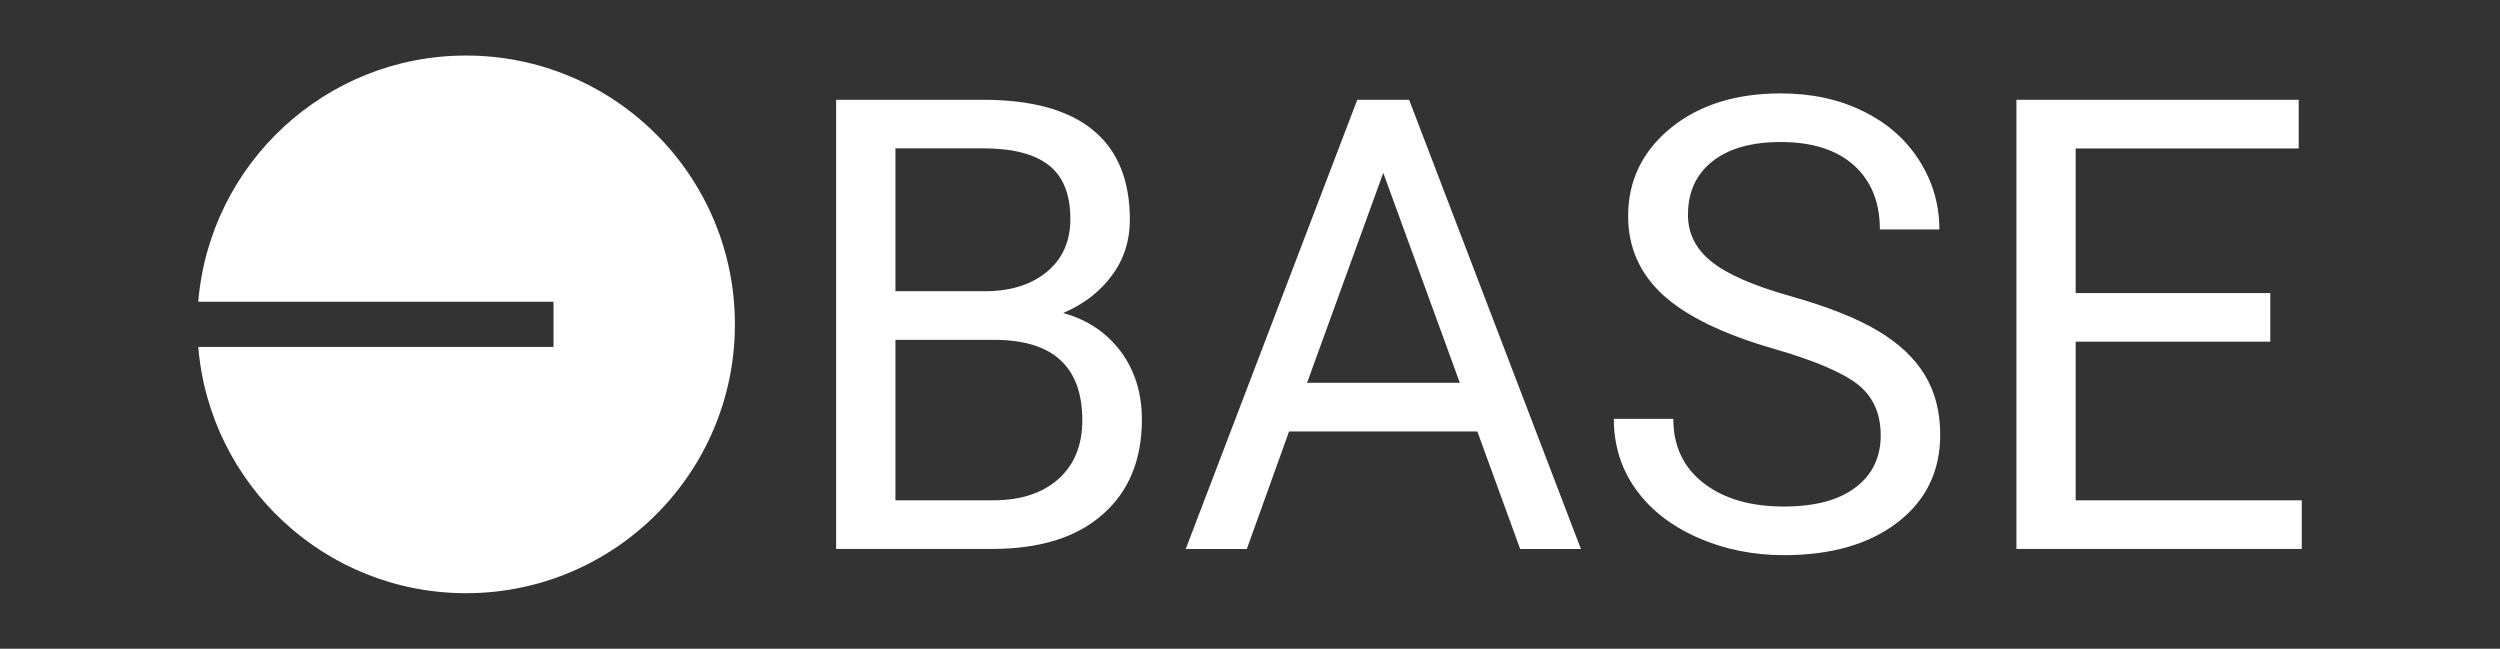
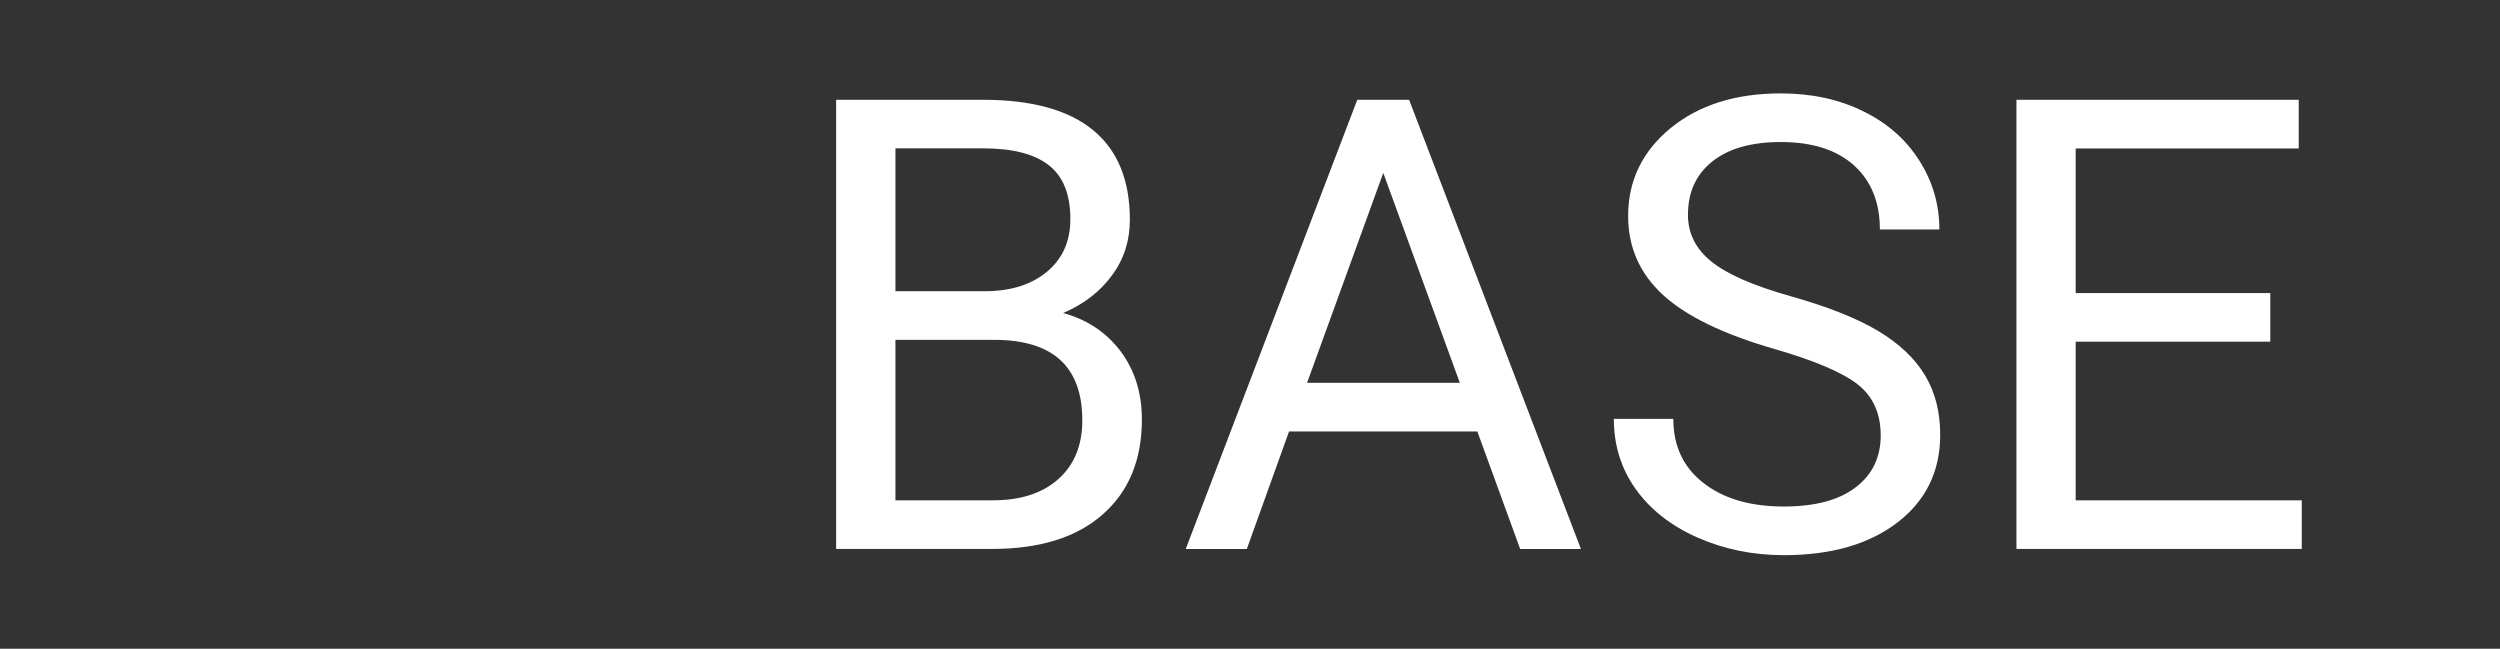
<svg xmlns="http://www.w3.org/2000/svg" width="158" height="41" viewBox="0 0 158 41" fill="none">
  <rect x="0" y="0" width="158" height="41" fill="#333333" stroke="none" />
  <path d="M52.843 34.693V6.307H62.127C65.206 6.307 67.525 6.945 69.078 8.221C70.63 9.492 71.407 11.38 71.407 13.885C71.407 15.209 71.034 16.389 70.274 17.405C69.524 18.431 68.498 19.224 67.195 19.782C68.732 20.207 69.944 21.026 70.838 22.223C71.731 23.43 72.167 24.86 72.167 26.514C72.167 29.061 71.343 31.061 69.689 32.512C68.041 33.969 65.712 34.693 62.696 34.693H52.843ZM56.592 21.478V31.619H62.766C64.51 31.619 65.887 31.172 66.892 30.274C67.897 29.375 68.402 28.136 68.402 26.567C68.402 23.174 66.546 21.478 62.824 21.478H56.592ZM56.592 18.405H62.239C63.877 18.405 65.185 17.99 66.174 17.171C67.153 16.352 67.647 15.246 67.647 13.842C67.647 12.279 67.19 11.146 66.281 10.439C65.371 9.726 63.983 9.375 62.127 9.375H56.592V18.405ZM93.368 27.269H81.468L78.798 34.698H74.938L85.78 6.307H89.056L99.915 34.698H96.075L93.368 27.269ZM82.606 24.195H92.262L87.423 10.928L82.606 24.195ZM112.103 22.042C108.896 21.117 106.562 19.979 105.094 18.633C103.632 17.288 102.898 15.623 102.898 13.651C102.898 11.417 103.796 9.567 105.578 8.099C107.37 6.637 109.688 5.903 112.544 5.903C114.496 5.903 116.24 6.28 117.761 7.035C119.292 7.785 120.467 8.828 121.307 10.157C122.148 11.481 122.568 12.933 122.568 14.502H118.808C118.808 12.784 118.26 11.433 117.17 10.449C116.08 9.471 114.533 8.976 112.544 8.976C110.699 8.976 109.263 9.381 108.231 10.194C107.194 11.013 106.679 12.135 106.679 13.582C106.679 14.741 107.162 15.725 108.152 16.522C109.13 17.32 110.8 18.054 113.161 18.718C115.516 19.383 117.367 20.117 118.696 20.915C120.026 21.712 121.015 22.643 121.658 23.717C122.302 24.78 122.621 26.041 122.621 27.482C122.621 29.784 121.722 31.63 119.93 33.012C118.133 34.395 115.74 35.086 112.735 35.086C110.784 35.086 108.96 34.714 107.274 33.969C105.588 33.22 104.286 32.193 103.366 30.896C102.446 29.598 101.994 28.12 101.994 26.471H105.753C105.753 28.184 106.386 29.534 107.657 30.523C108.923 31.513 110.614 32.012 112.735 32.012C114.714 32.012 116.224 31.608 117.277 30.8C118.335 29.997 118.861 28.896 118.861 27.514C118.861 26.12 118.367 25.046 117.399 24.286C116.436 23.536 114.666 22.781 112.103 22.042ZM143.482 21.595H131.182V31.619H145.471V34.693H127.439V6.307H145.279V9.381H131.182V18.522H143.482V21.595Z" fill="white" />
-   <path d="M29.456 37.49C38.836 37.49 46.446 29.886 46.446 20.5C46.446 11.12 38.842 3.51 29.456 3.51C20.559 3.51 13.253 10.359 12.53 19.07H34.981V21.925H12.53C13.253 30.641 20.559 37.49 29.456 37.49Z" fill="white" />
</svg>